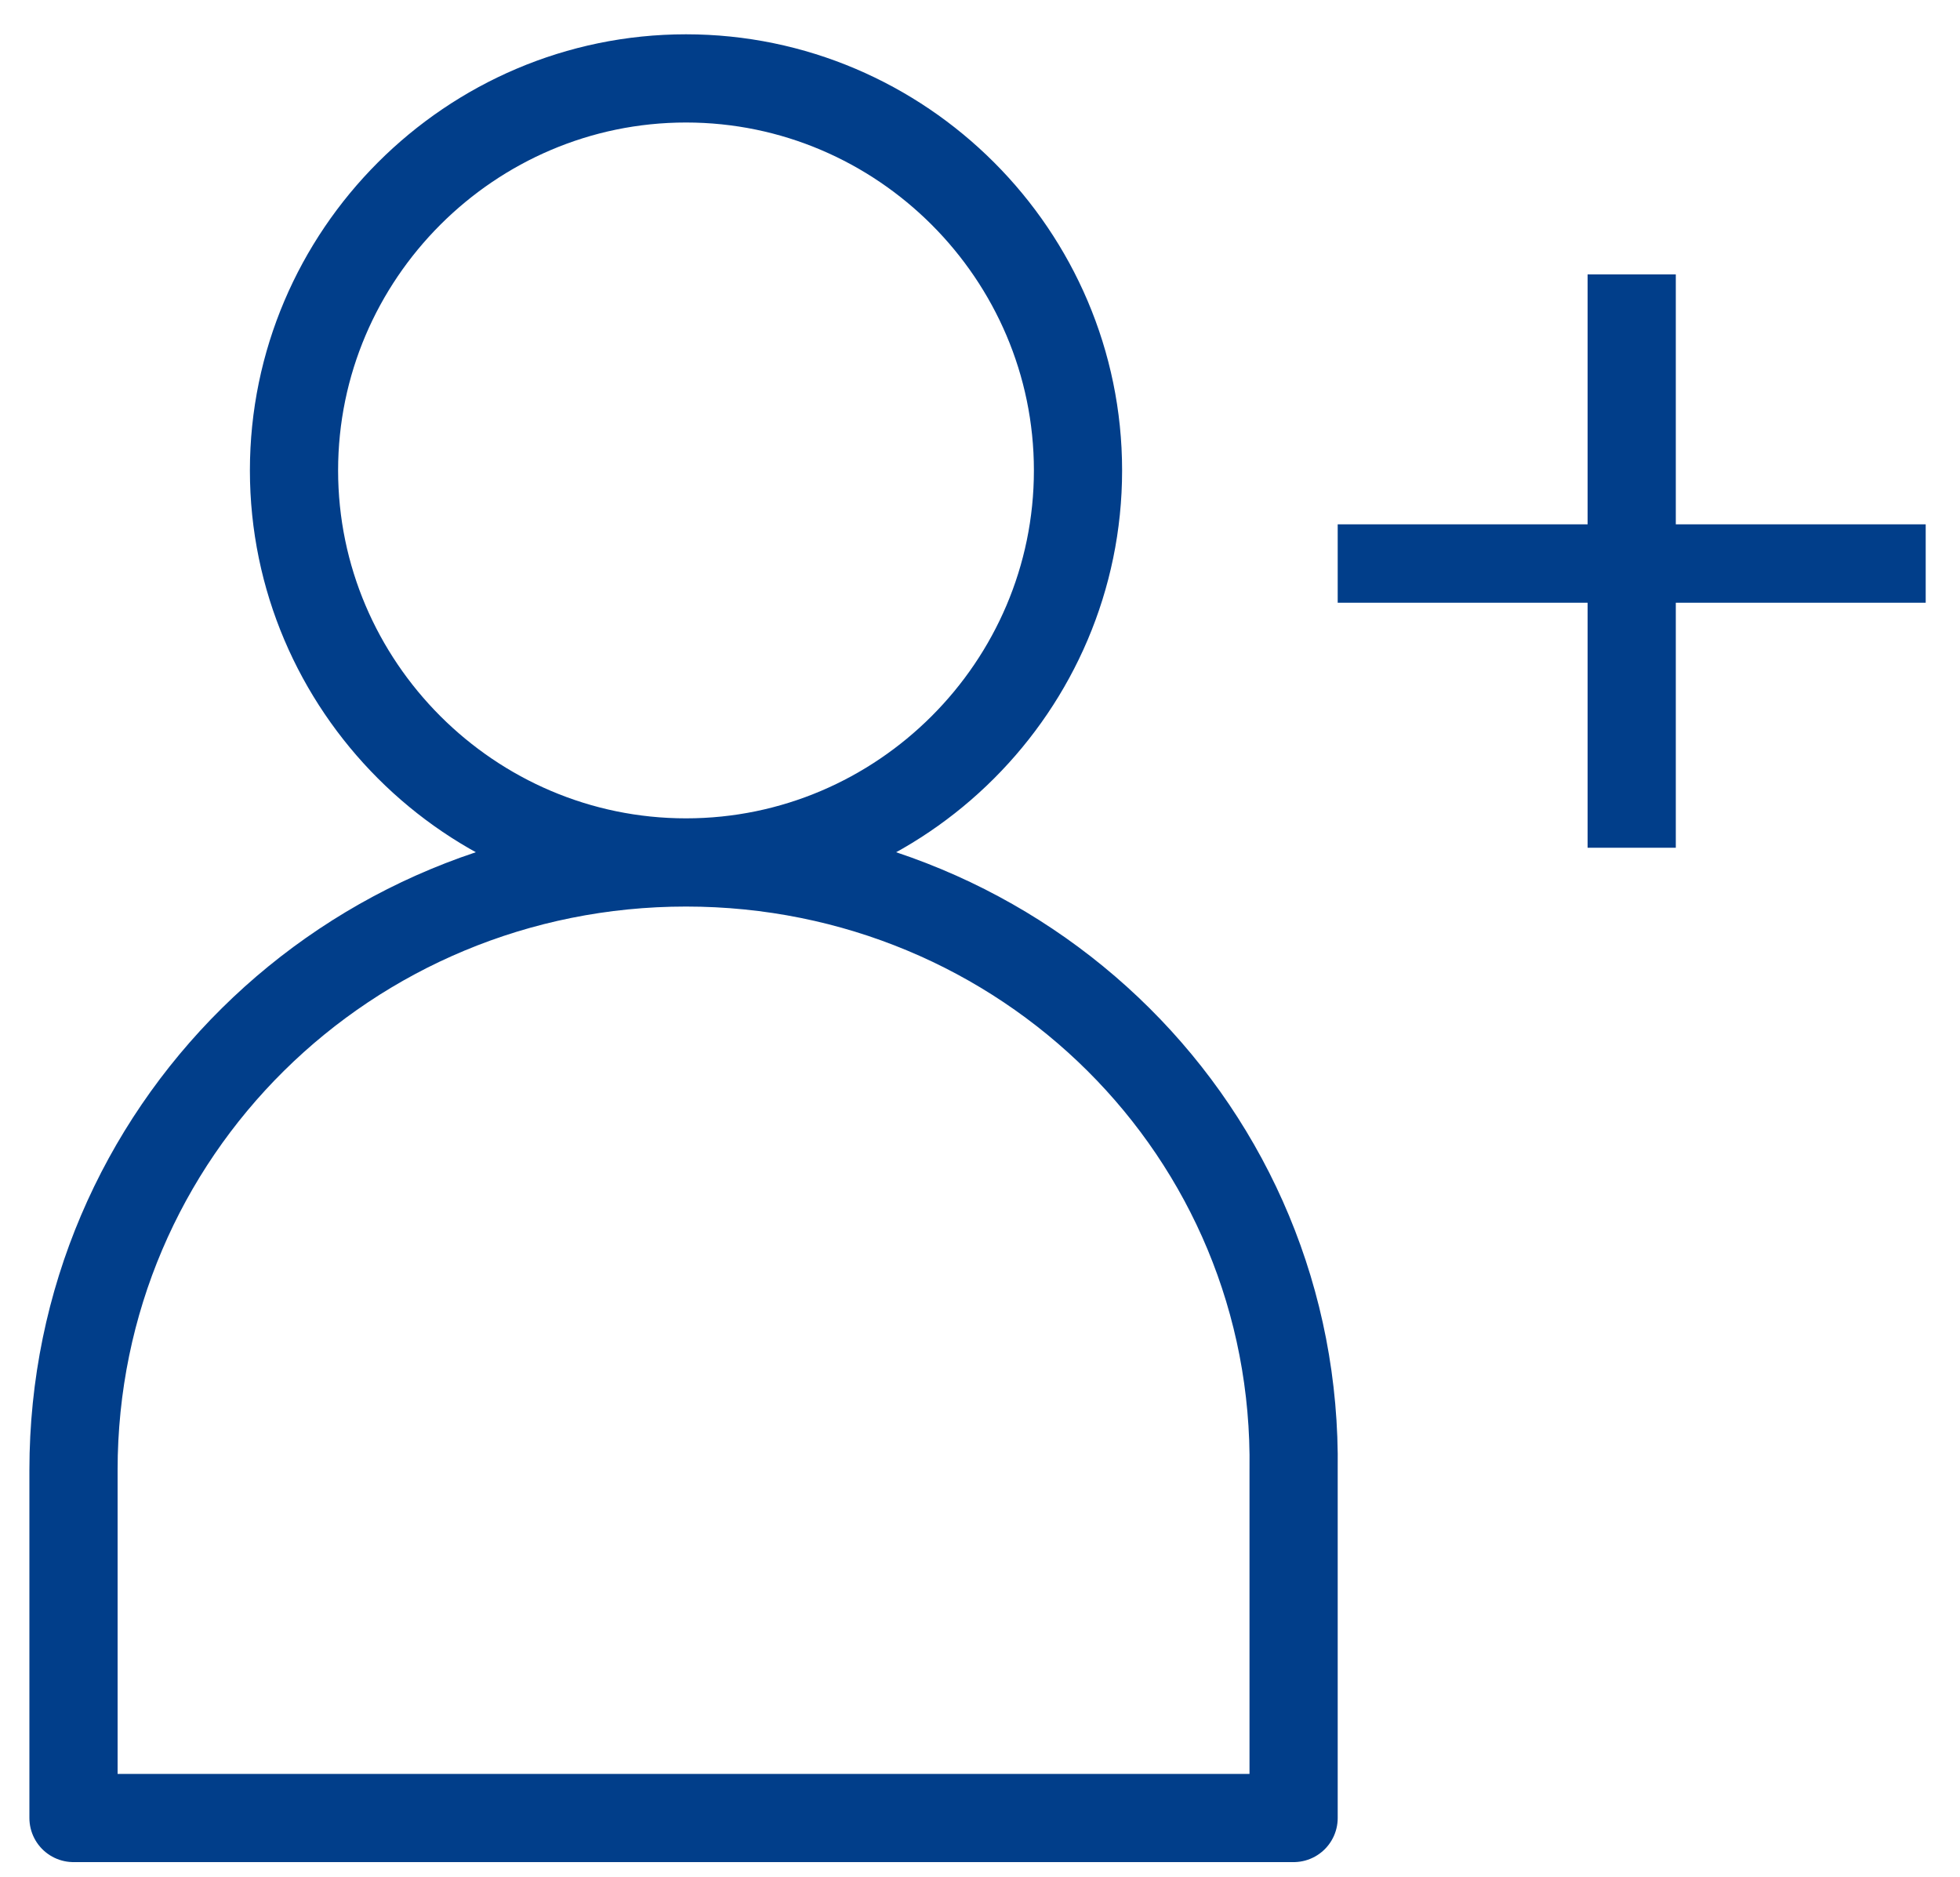
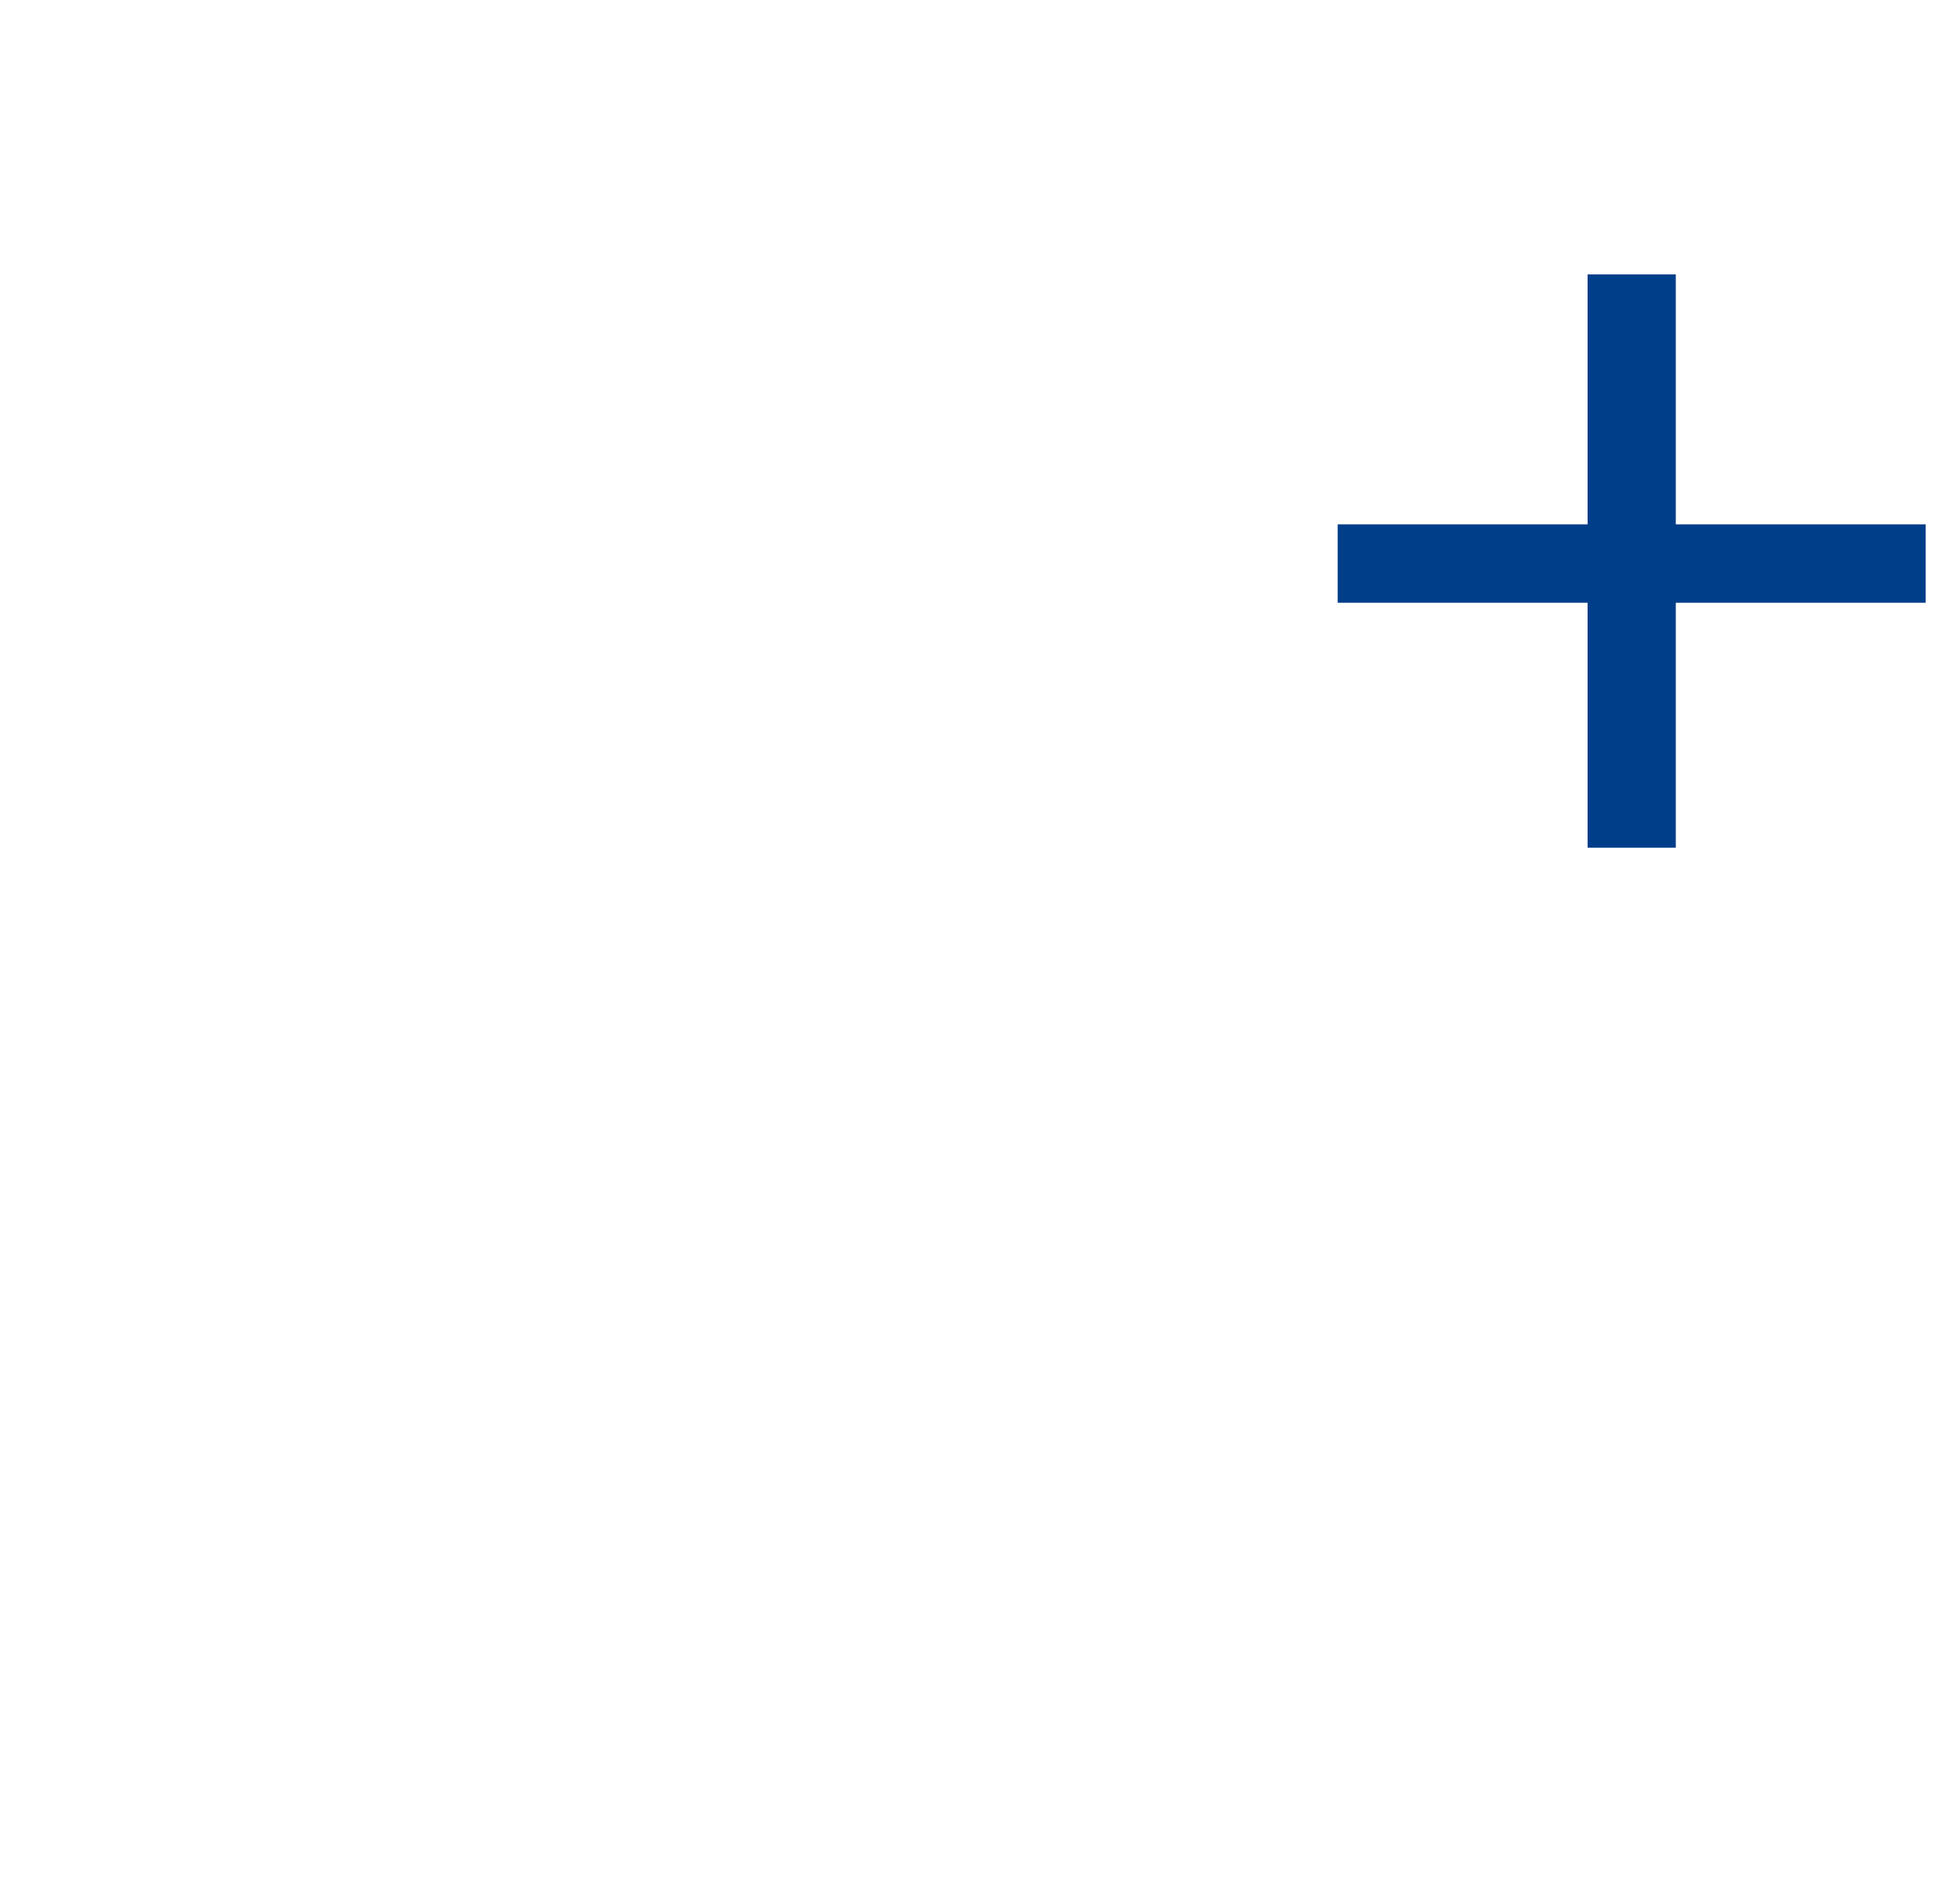
<svg xmlns="http://www.w3.org/2000/svg" version="1.1" id="Layer_1" x="0px" y="0px" viewBox="0 0 40 38.3" style="enable-background:new 0 0 40 38.3;" xml:space="preserve">
  <style type="text/css">
	.st0{fill:none;stroke:#013E8A;stroke-width:1.8;stroke-linejoin:round;}
	.st1{fill:#013E8A;}
</style>
-   <path class="st0" d="M14,17.6c4.4,0,8-3.6,8-8c0-4.4-3.6-8-8-8c-4.4,0-8,3.6-8,8C6,14,9.6,17.6,14,17.6z M14,17.6  C7.1,17.6,1.5,23.1,1.5,30v7.1h24.9V30C26.5,23.1,20.9,17.6,14,17.6z" />
  <polygon class="st1" points="39.3,10.7 34.2,10.7 34.2,5.6 32.4,5.6 32.4,10.7 27.3,10.7 27.3,12.3 32.4,12.3 32.4,17.3 34.2,17.3   34.2,12.3 39.3,12.3 " />
</svg>